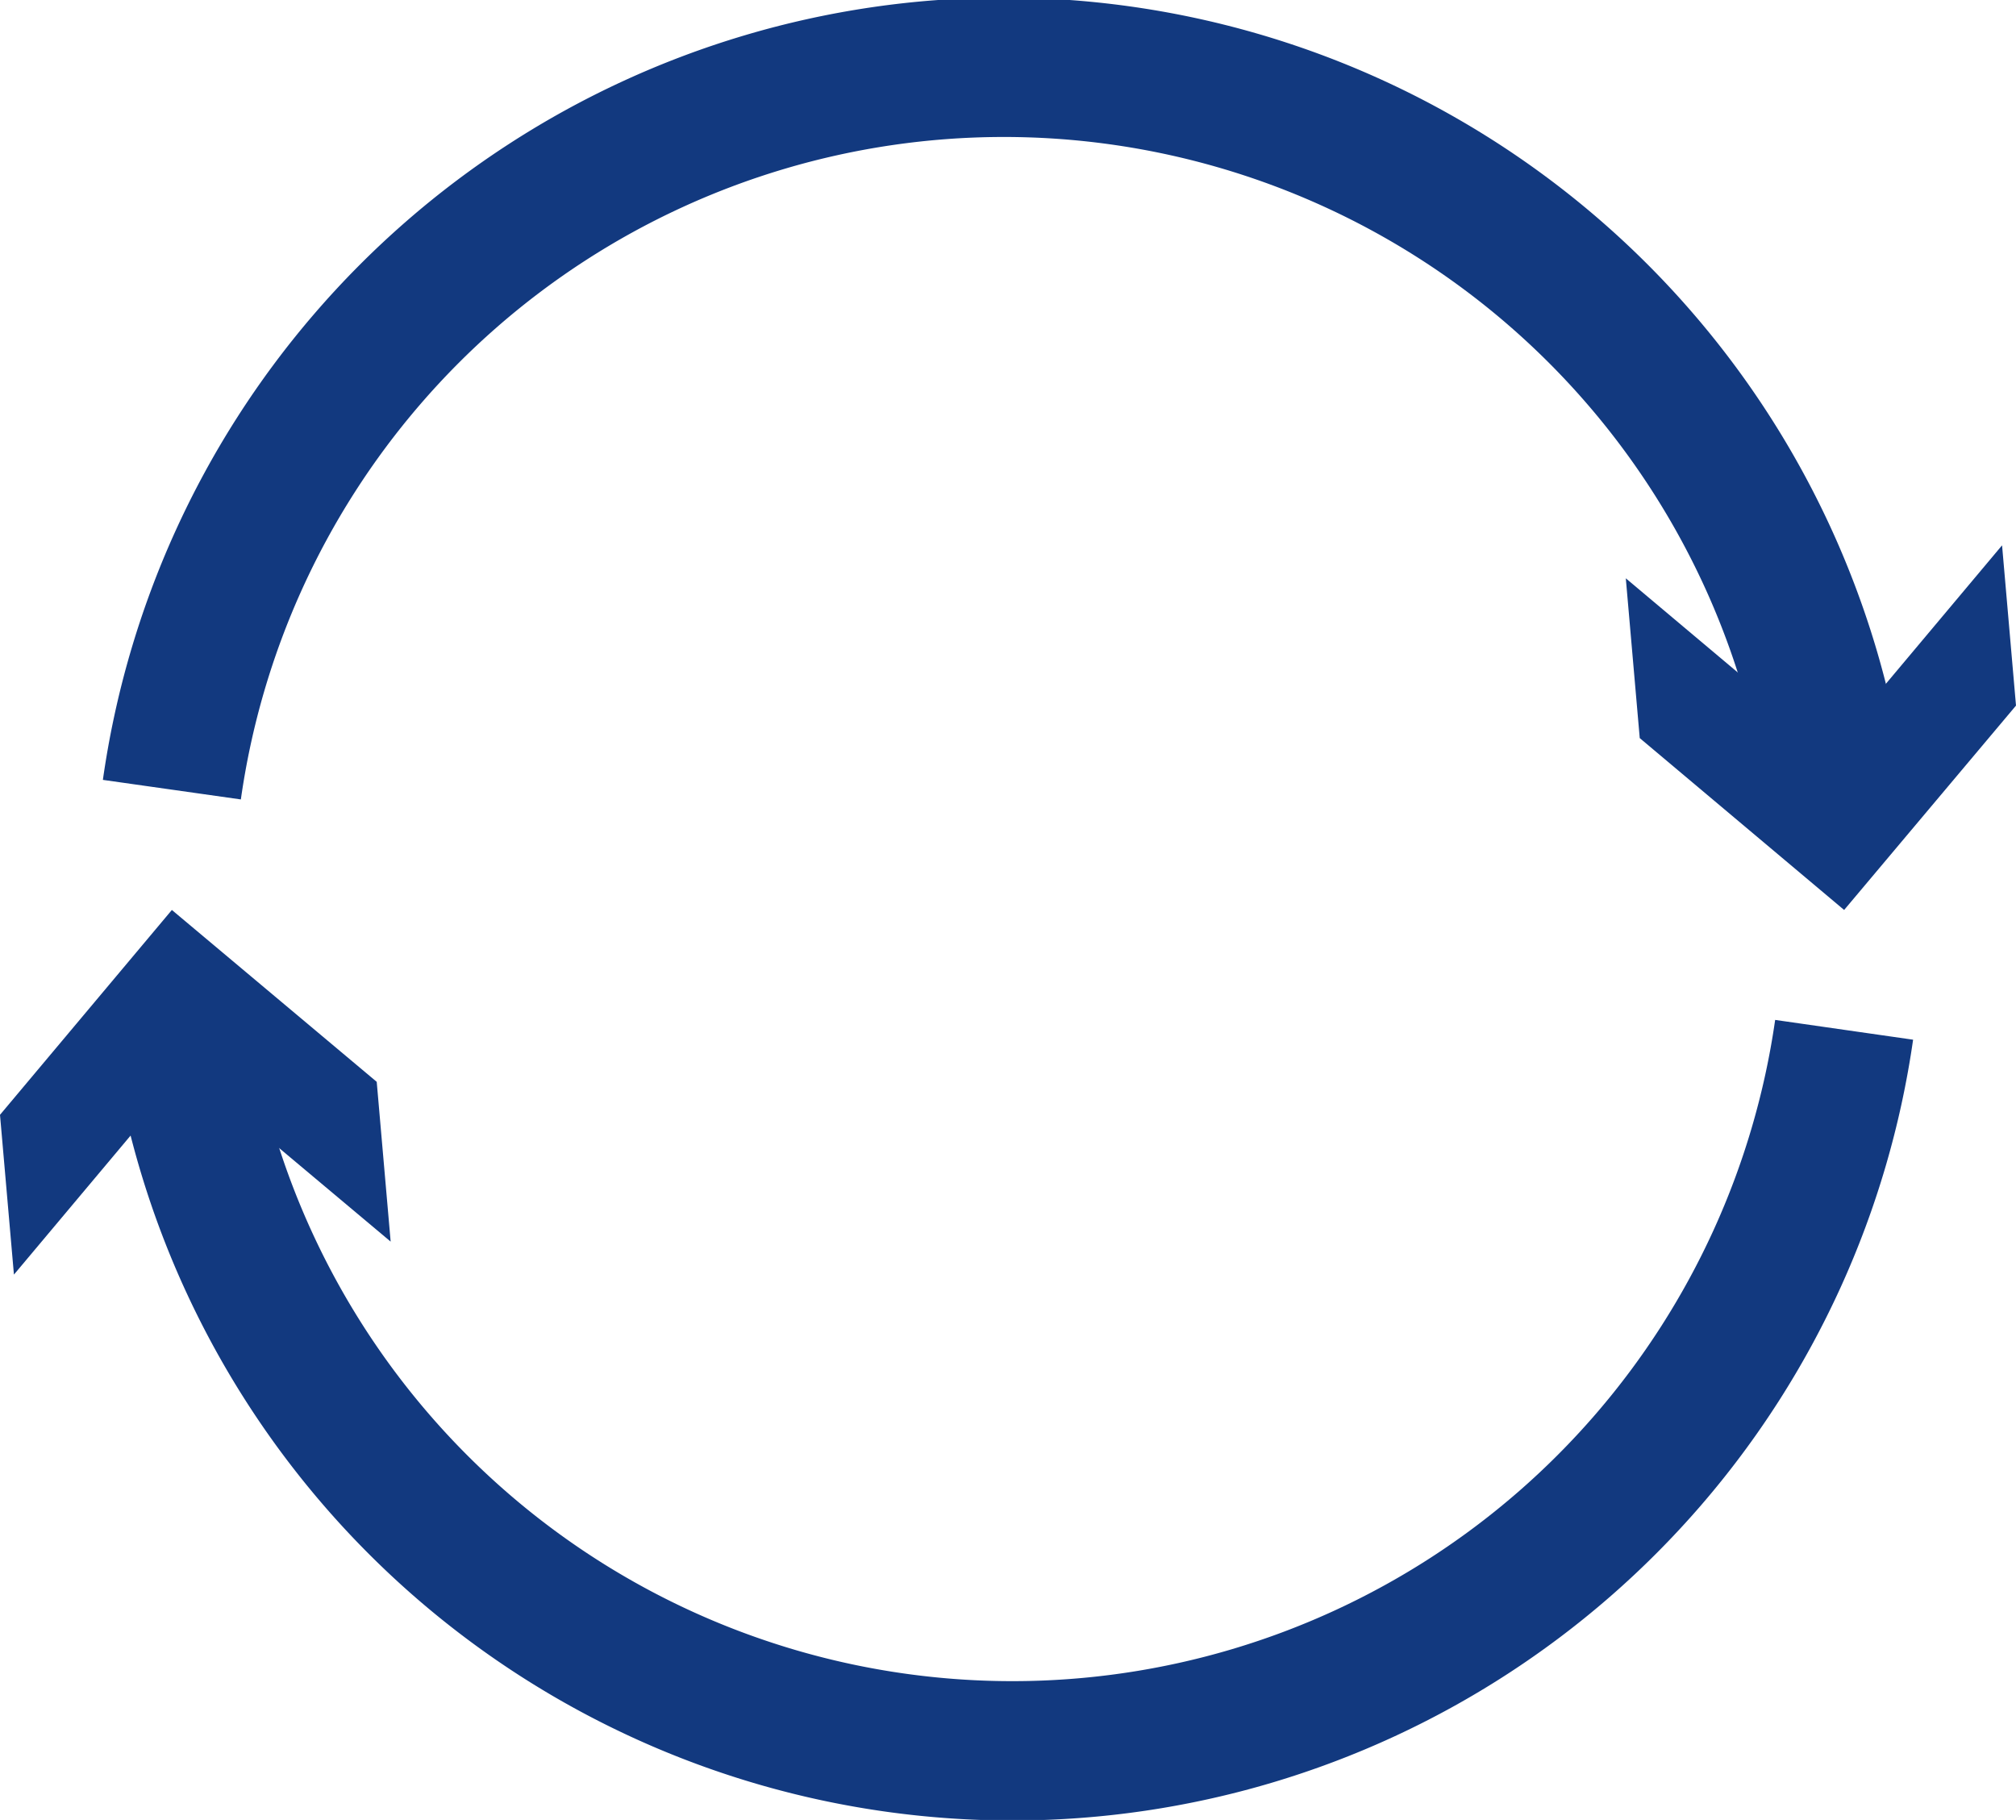
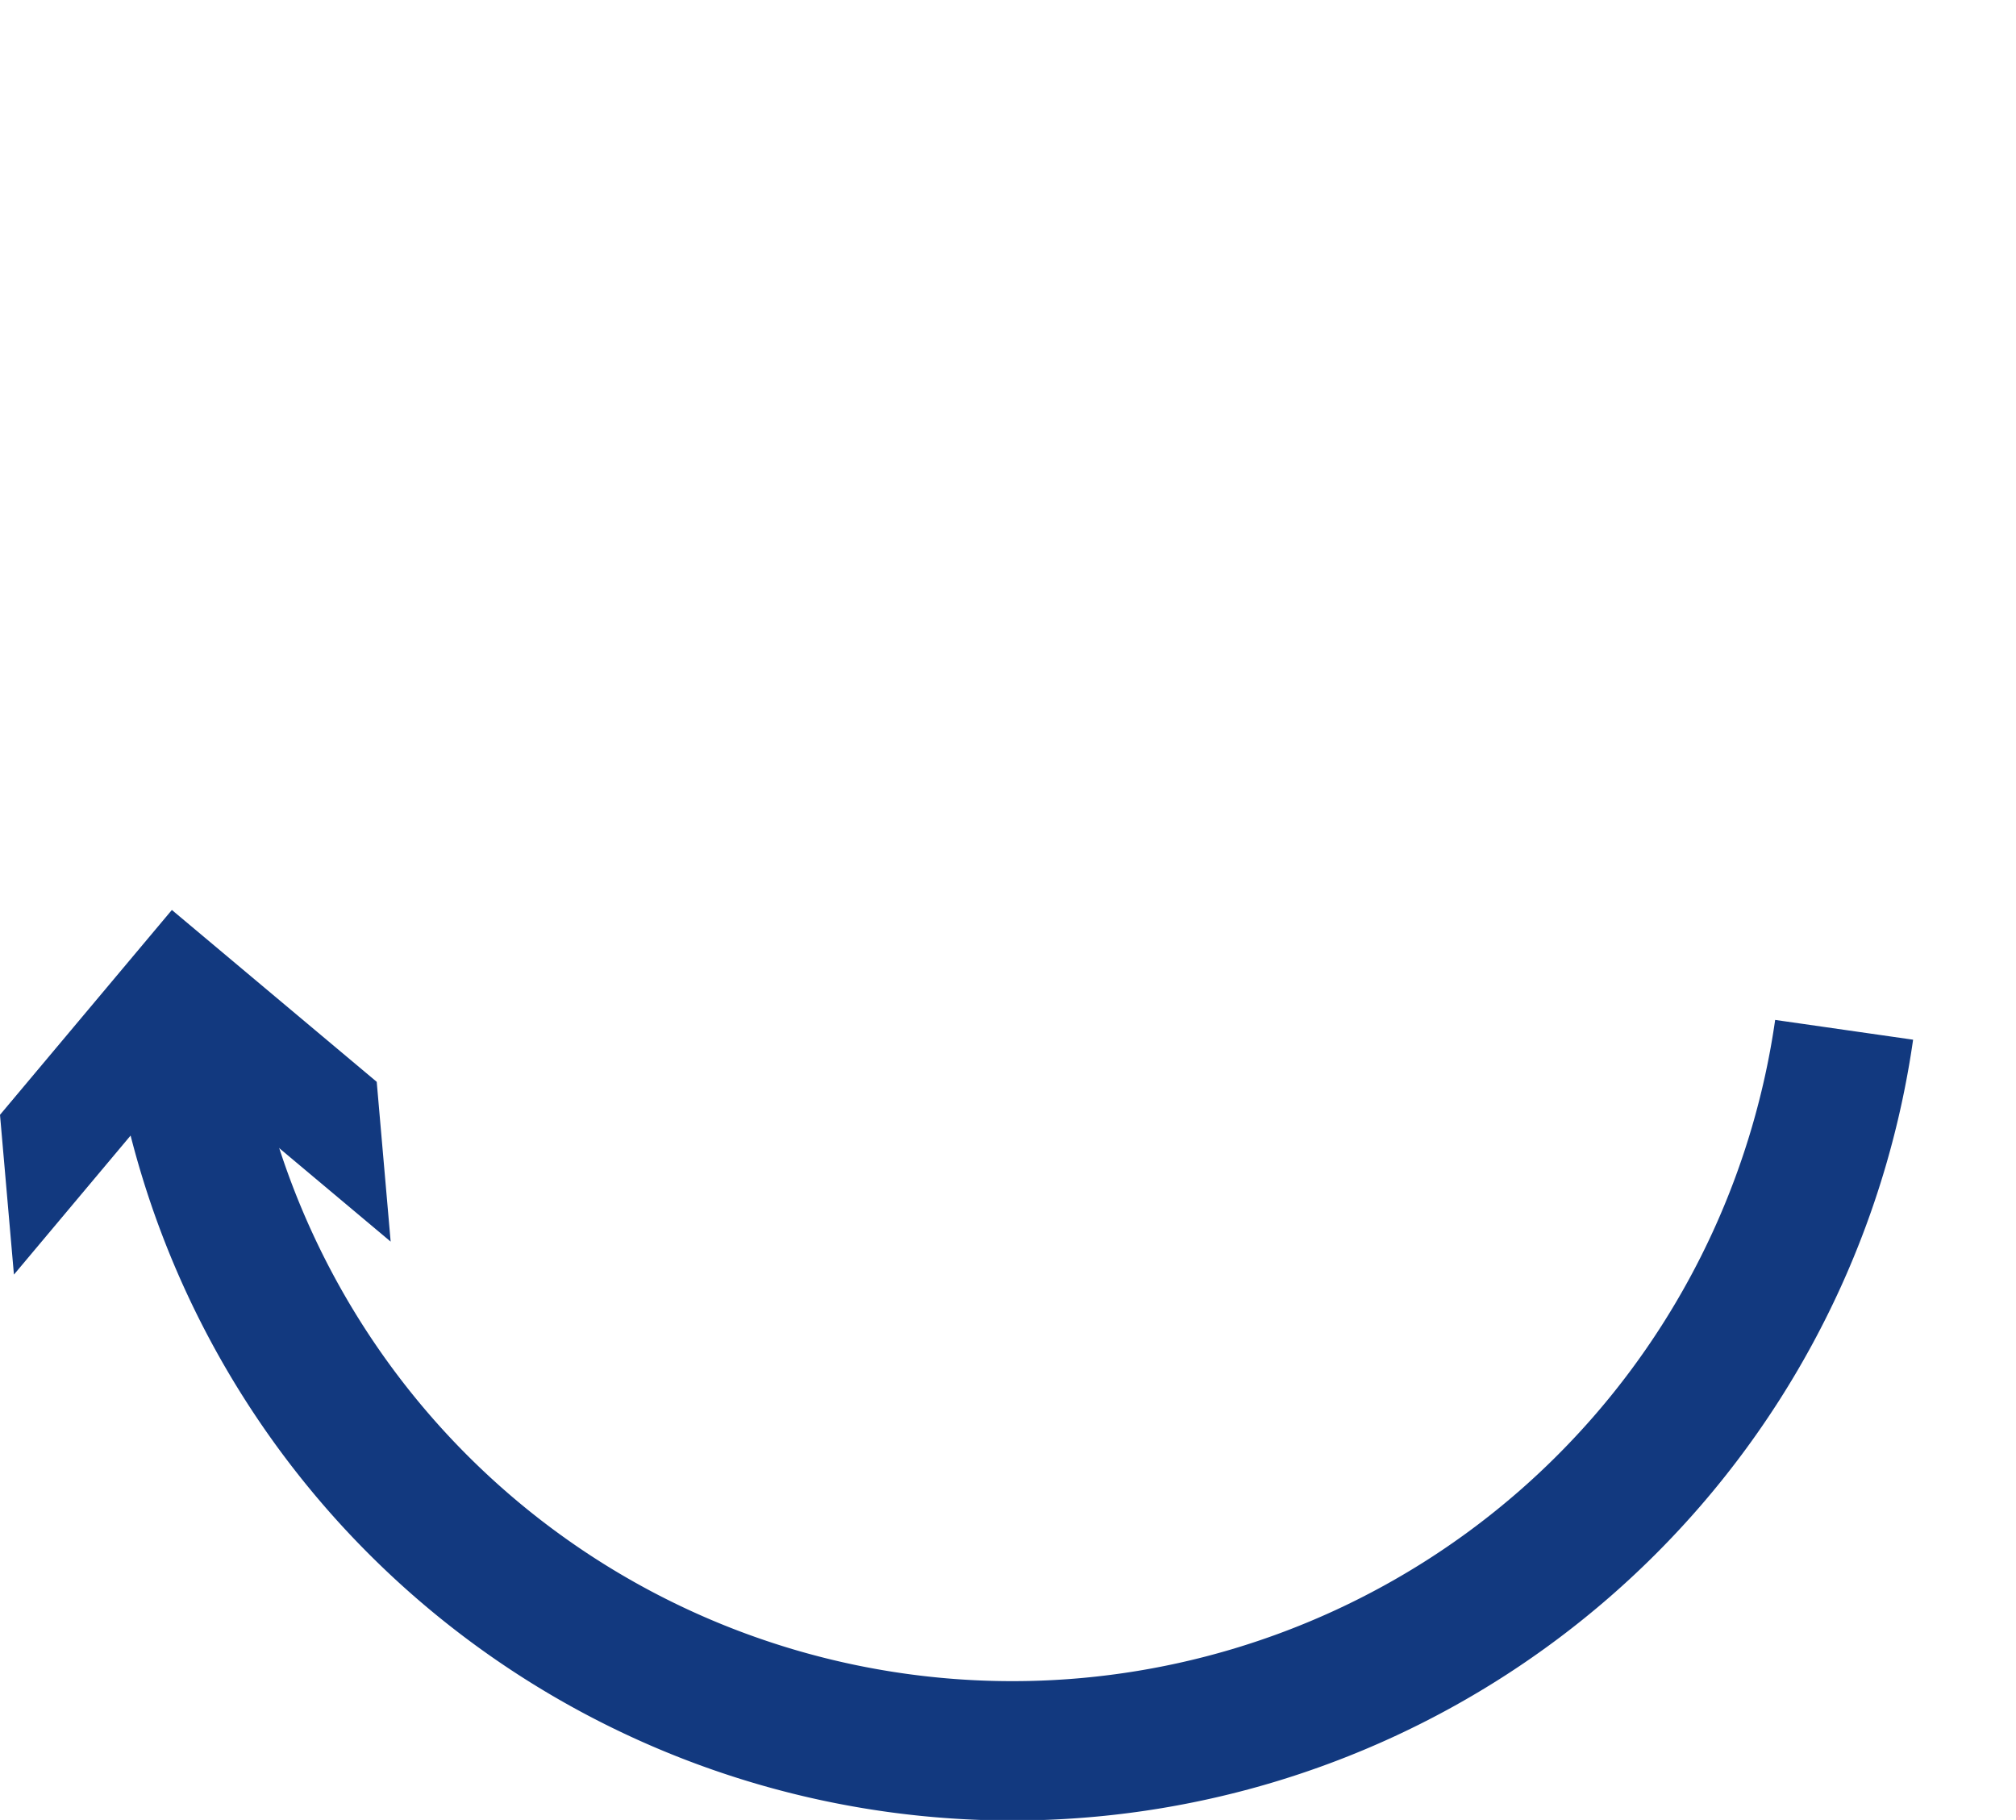
<svg xmlns="http://www.w3.org/2000/svg" viewBox="0 0 43.4 39.18">
  <defs>
    <style>.cls-1{fill:none;stroke:#12397f;stroke-miterlimit:10;stroke-width:3px;}.cls-2{fill:#12397f;}</style>
  </defs>
  <title>info-in_hospital</title>
  <g id="レイヤー_2" data-name="レイヤー 2">
    <g id="レイヤー_1-2" data-name="レイヤー 1">
-       <path class="cls-1" d="M39.5,16.85A18.09,18.09,0,0,0,3.7,17" />
-       <polygon class="cls-2" points="43.1 11.74 39.4 16.15 35 12.45 35.3 15.89 39.7 19.59 43.4 15.19 43.1 11.74" />
      <path class="cls-1" d="M3.91,22.33a18.09,18.09,0,0,0,35.79-.16" />
      <polygon class="cls-2" points="0.3 27.44 4 23.03 8.41 26.73 8.11 23.29 3.7 19.59 0 24 0.3 27.44" />
    </g>
  </g>
</svg>